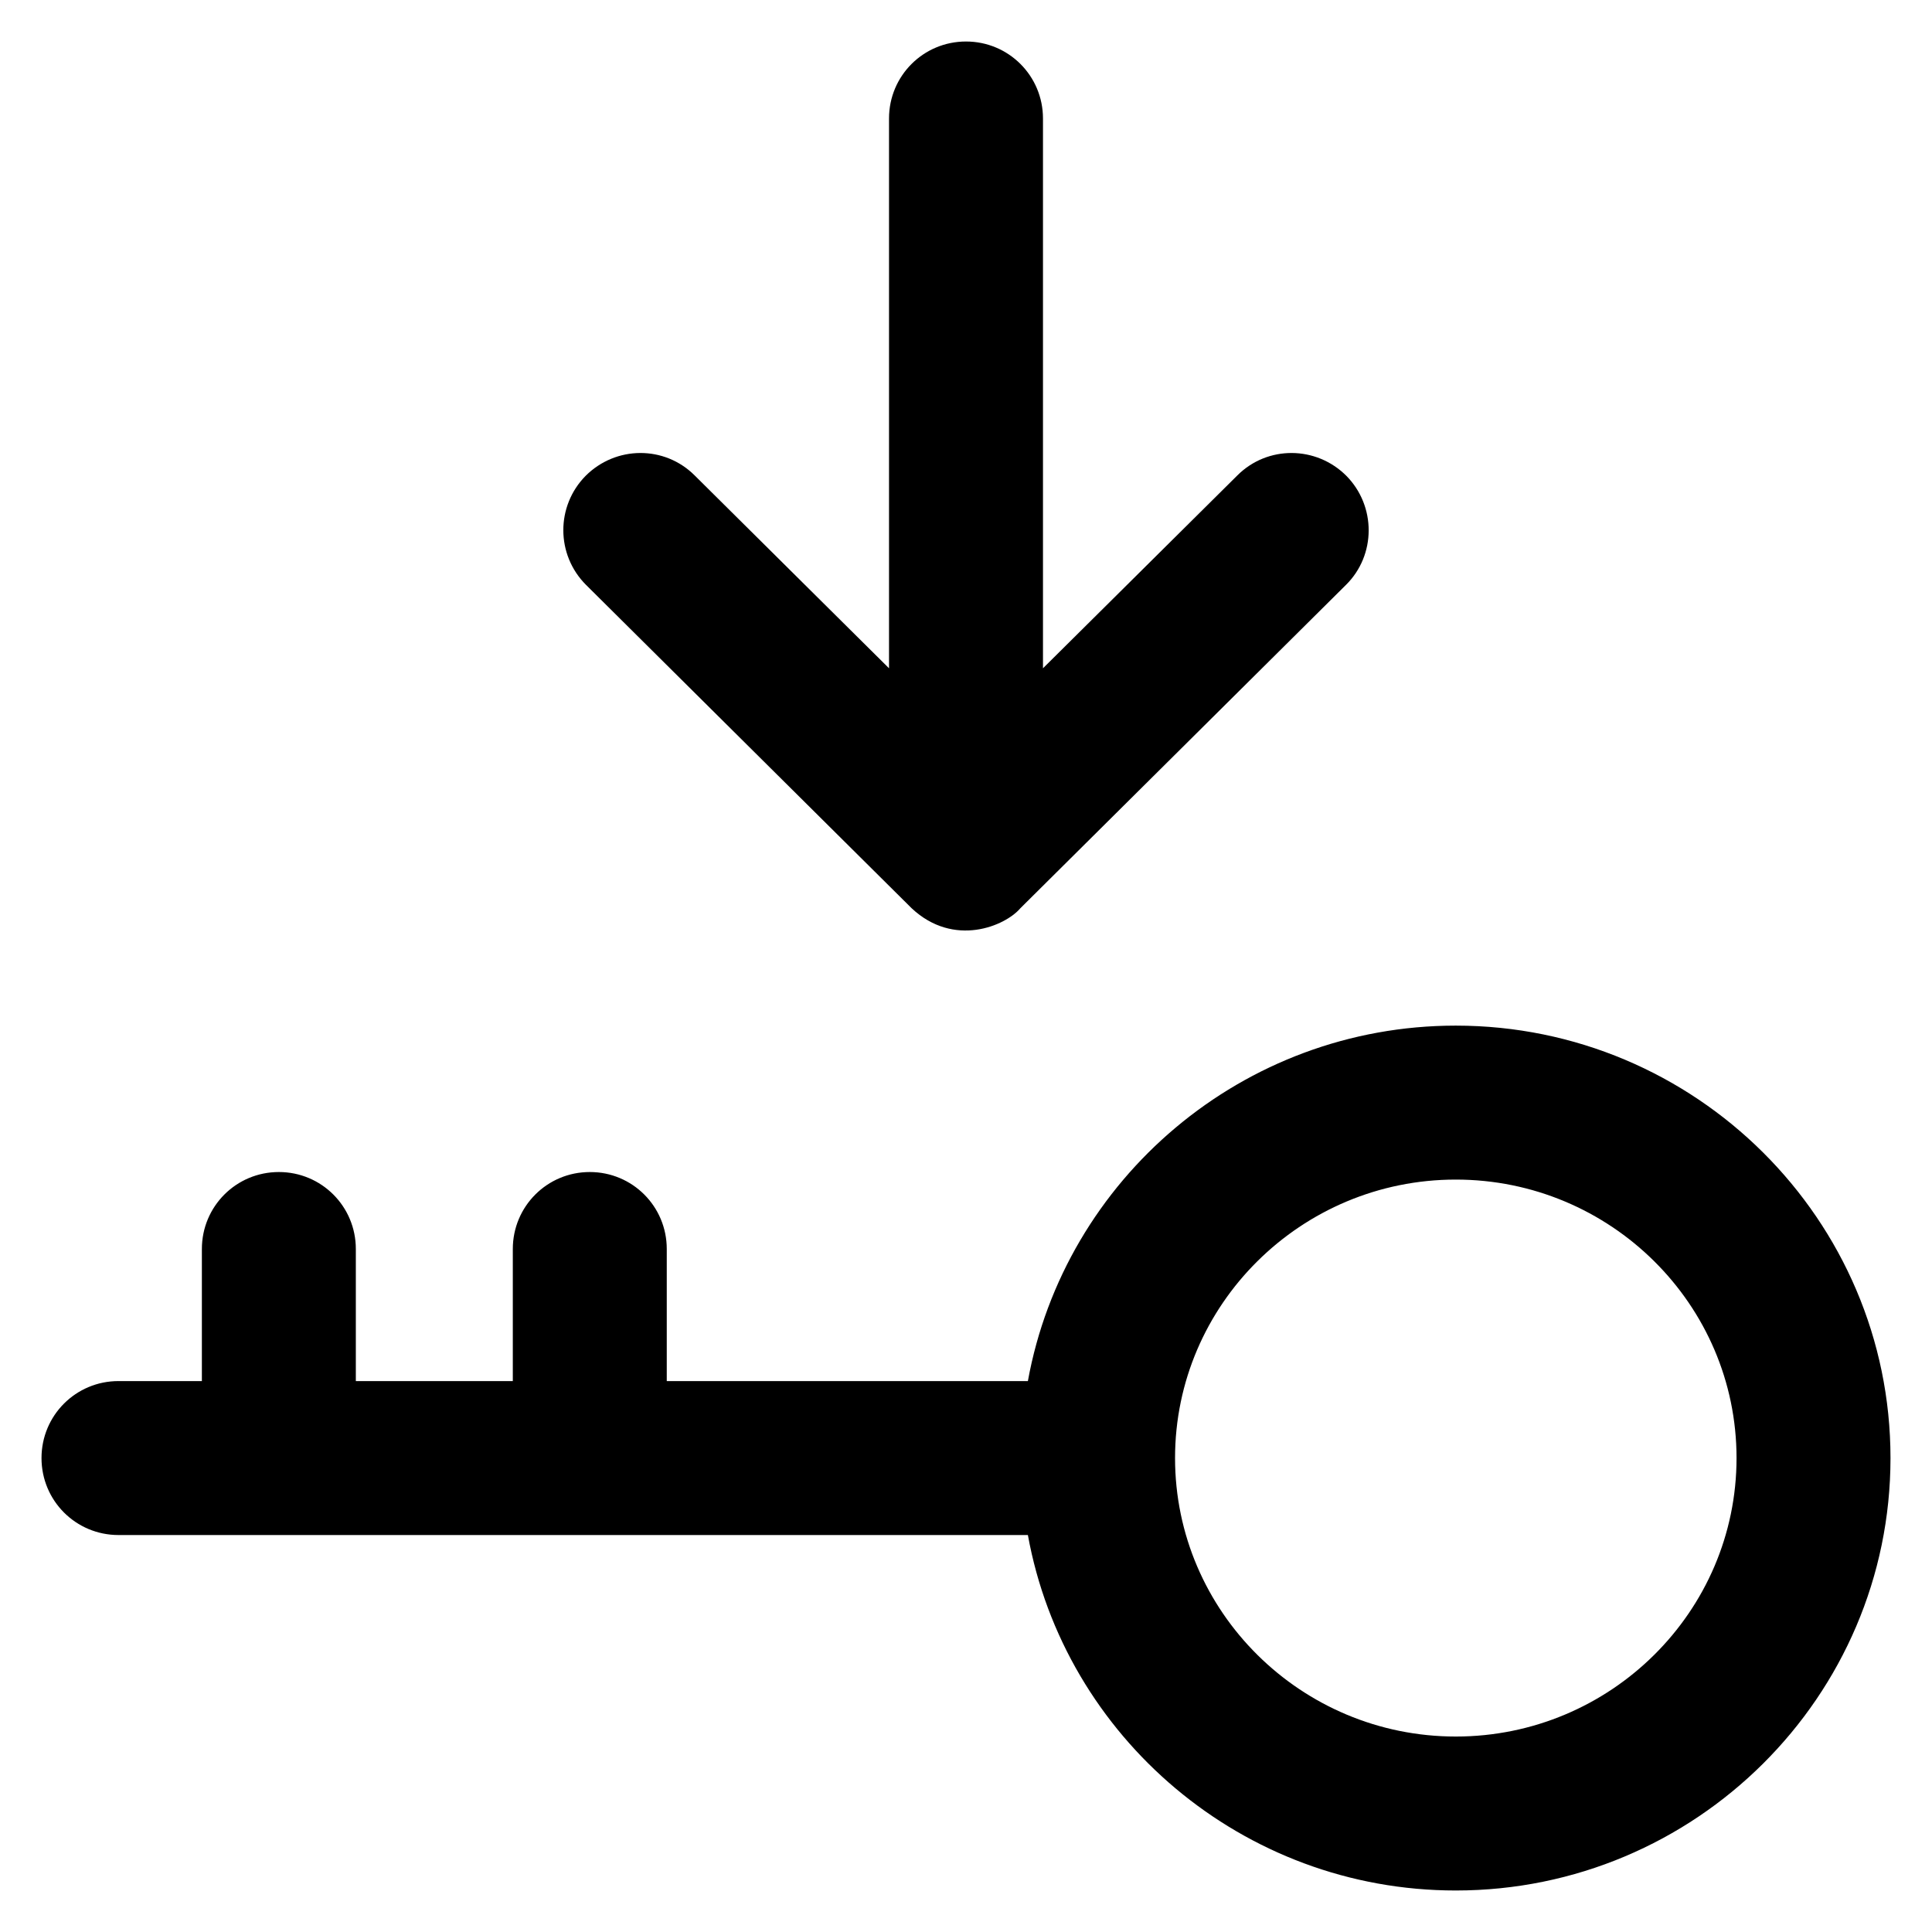
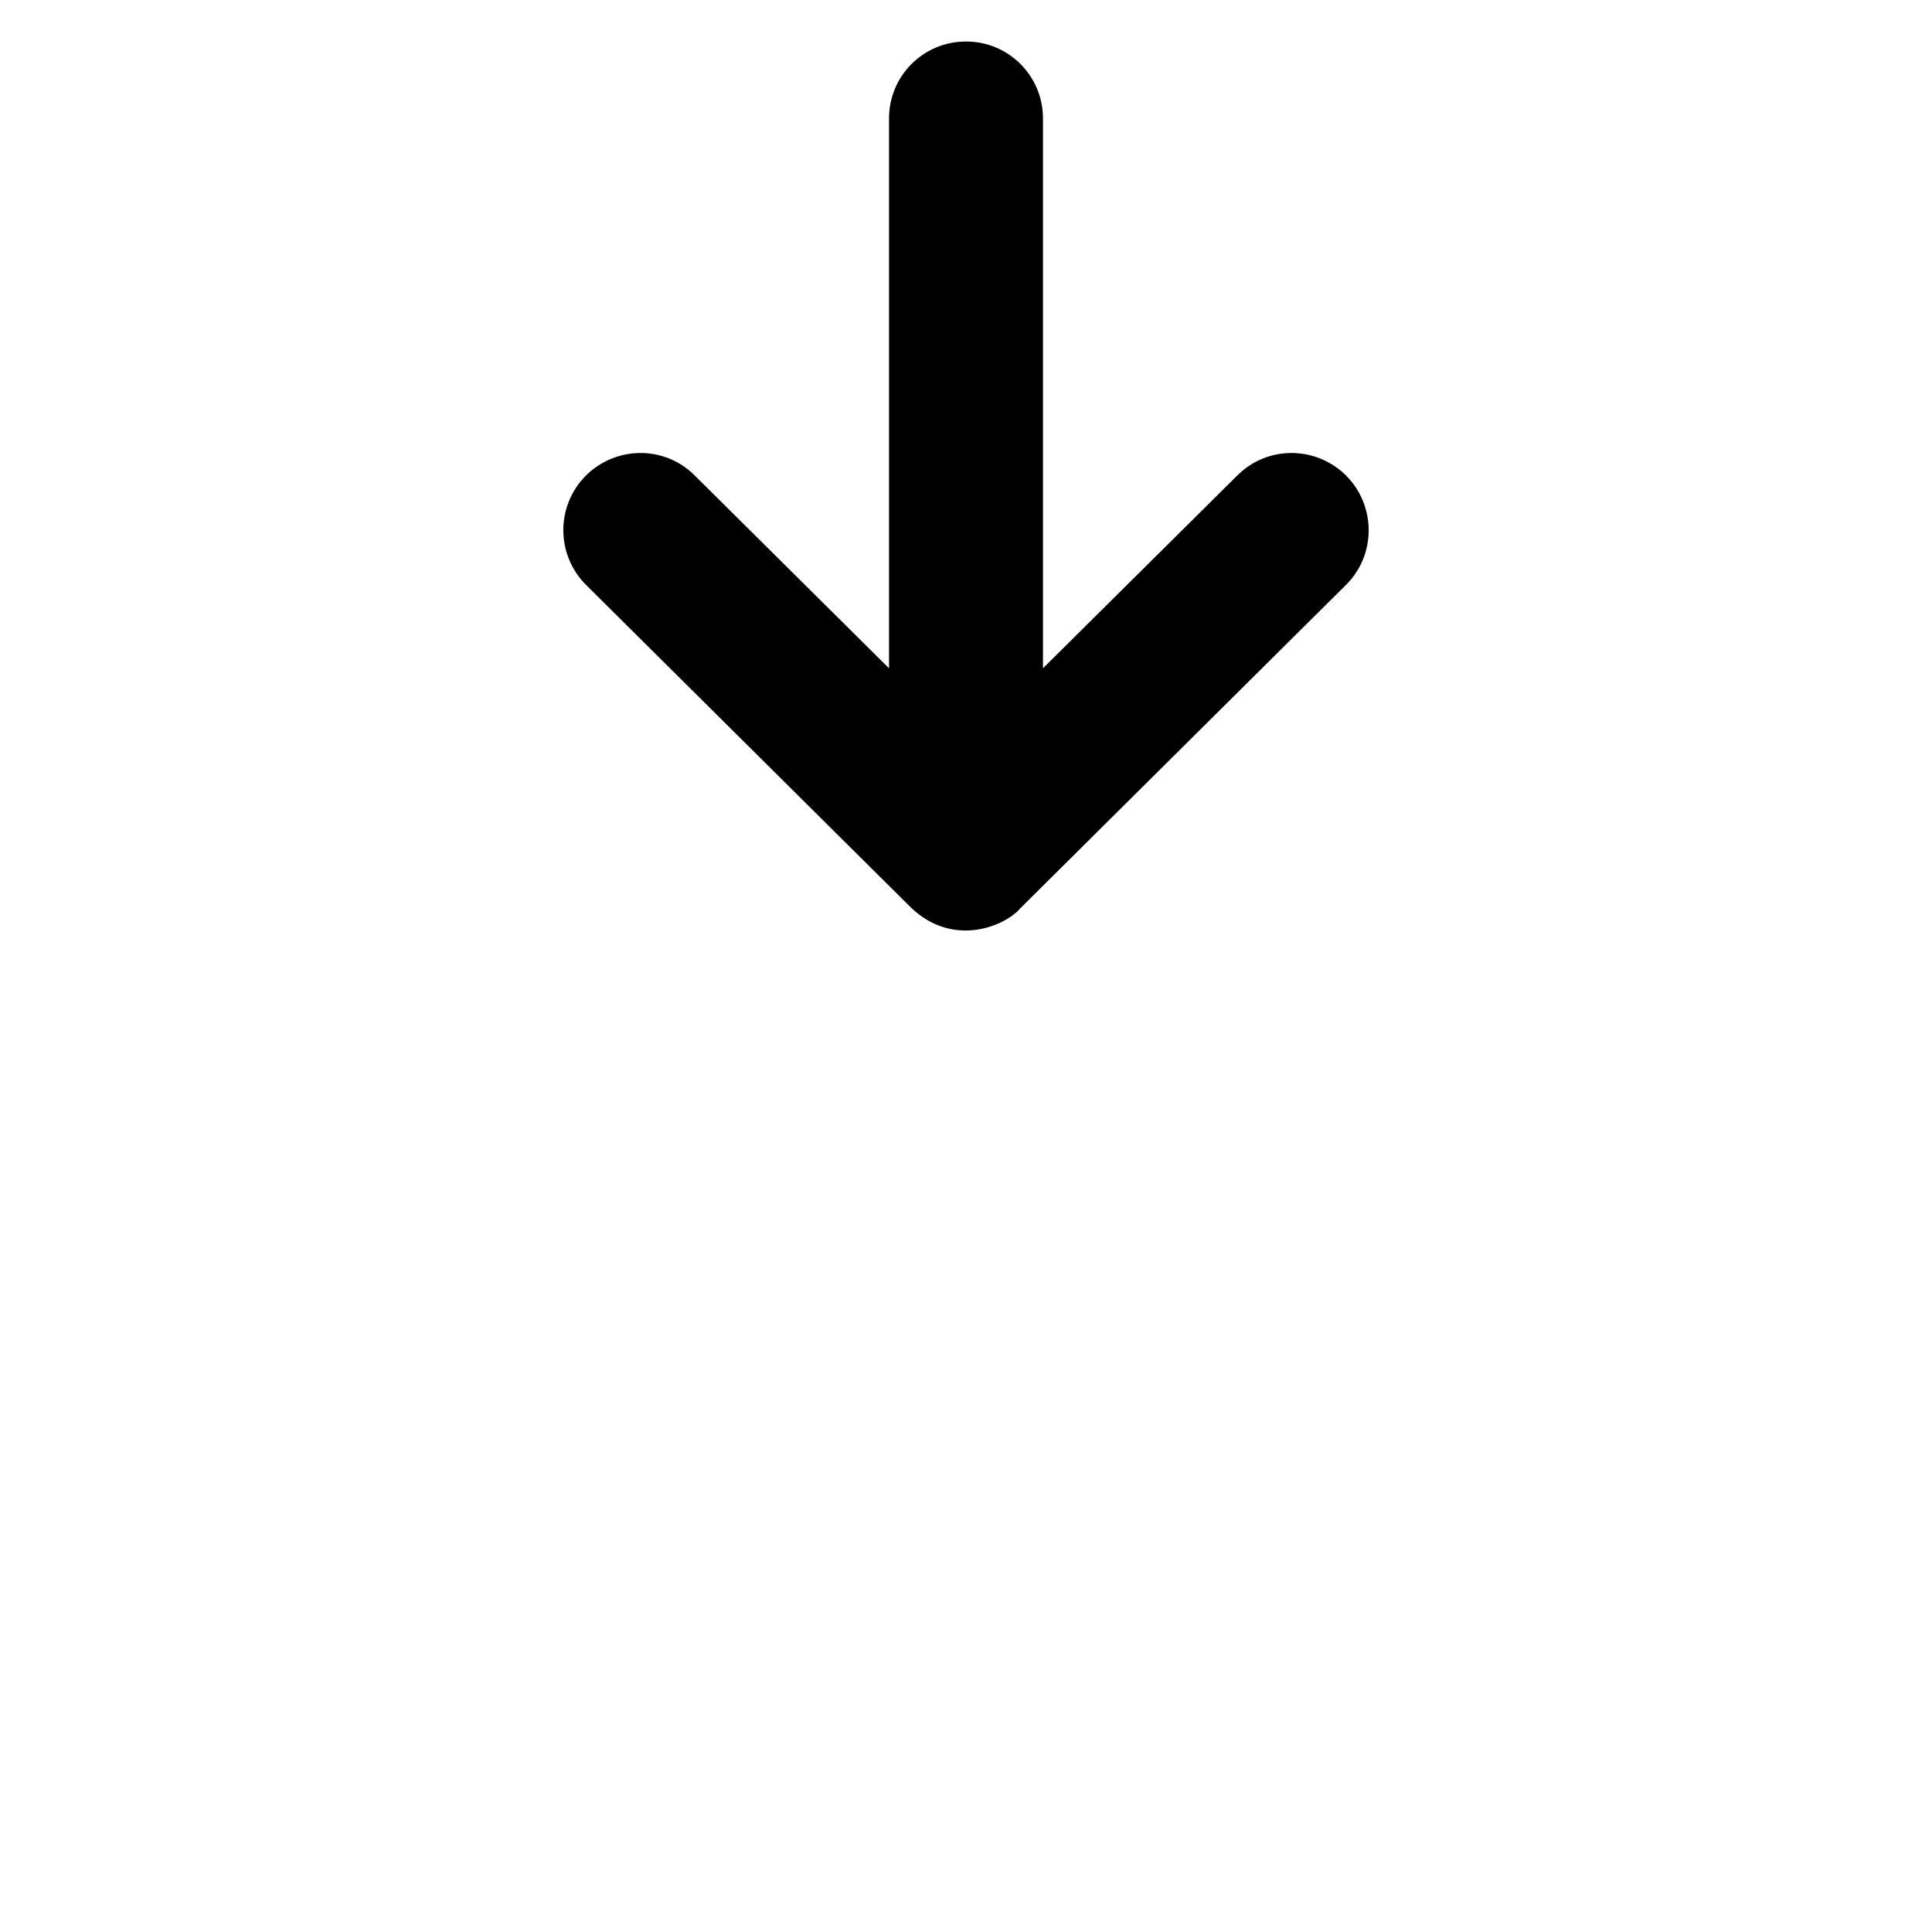
<svg xmlns="http://www.w3.org/2000/svg" fill="#000000" height="800px" width="800px" version="1.1" viewBox="0 0 512 512" enable-background="new 0 0 512 512">
  <g>
    <g>
      <path d="m241.6,240.7c11.2,10.5 24.8,4.7 28.8,0l86.3-85.7c8-7.9 8-20.9 0.1-28.9-8-8-20.9-8.1-28.9-0.1l-51.5,51.1v-145.7c0-11.3-9.1-20.4-20.4-20.4-11.3,0-20.4,9.1-20.4,20.4v145.7l-51.5-51.1c-8-8-20.9-7.9-28.9,0.1-7.9,8-7.9,20.9 0.1,28.9l86.3,85.7z" />
-       <path d="m385.8,271.8c-56.5,0-103.7,40.7-113.4,94.2h-95.7v-35c0-11.3-9.1-20.4-20.4-20.4-11.3,0-20.4,9.1-20.4,20.4v35h-41.6v-35c0-11.3-9.1-20.4-20.4-20.4-11.3,0-20.4,9.1-20.4,20.4v35h-22.1c-11.3,0-20.4,9.1-20.4,20.4 0,11.3 9.1,20.4 20.4,20.4h241c9.7,53.5 56.9,94.2 113.4,94.2 63.5,0 115.2-51.4 115.2-114.6 5.68434e-14-63.2-51.7-114.6-115.2-114.6zm0,188.4c-41,0-74.4-33.1-74.4-73.8 0-40.7 33.4-73.8 74.4-73.8 41,0 74.4,33.1 74.4,73.8 5.68434e-14,40.7-33.4,73.8-74.4,73.8z" />
    </g>
  </g>
</svg>